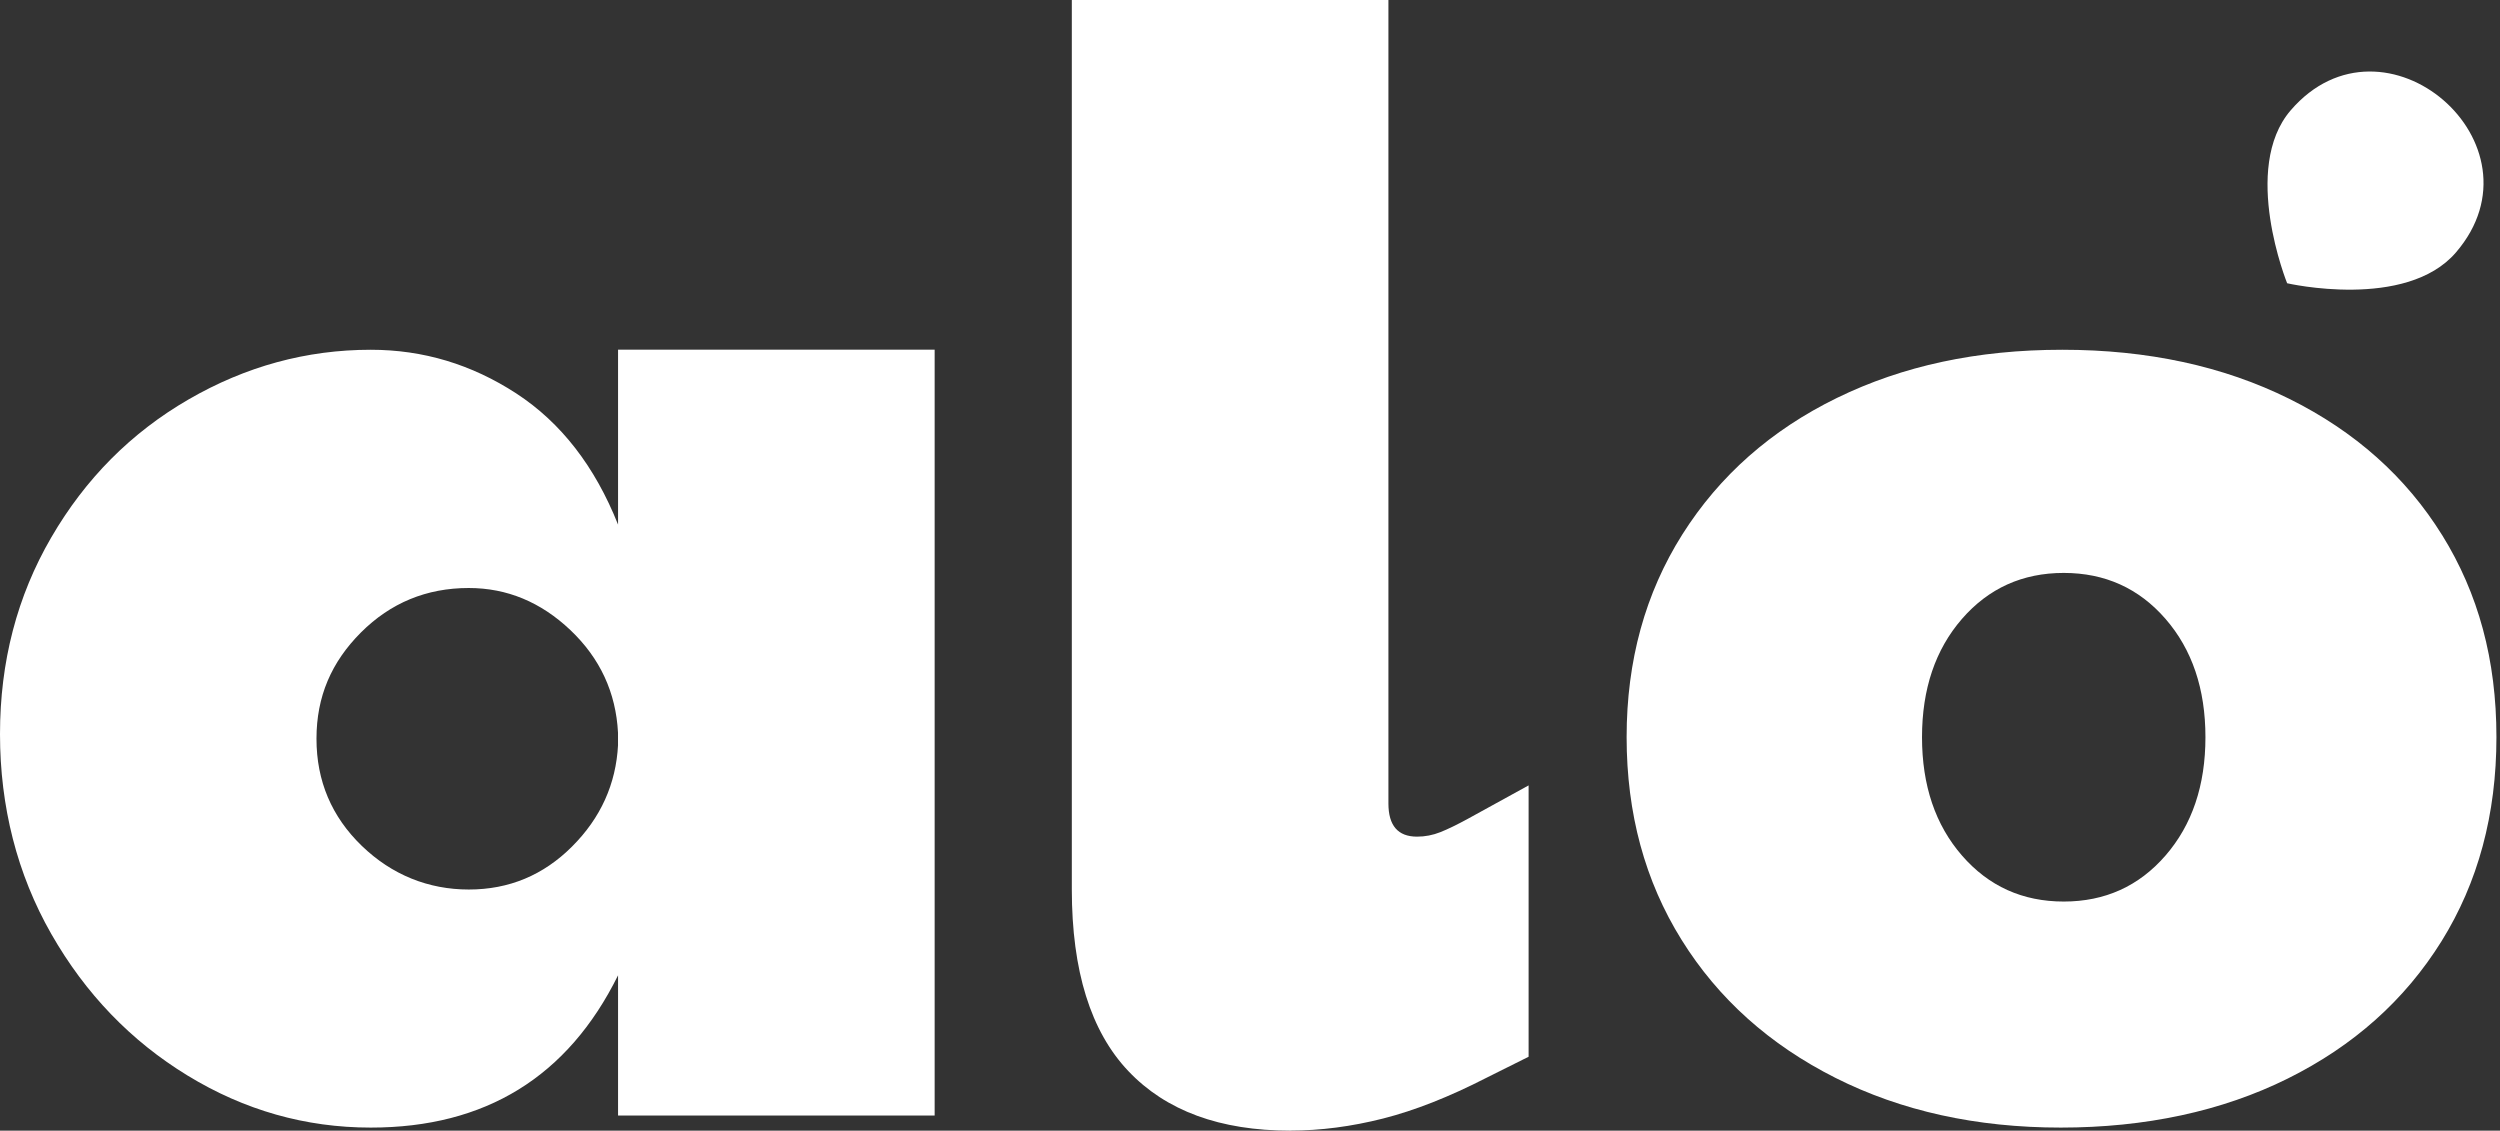
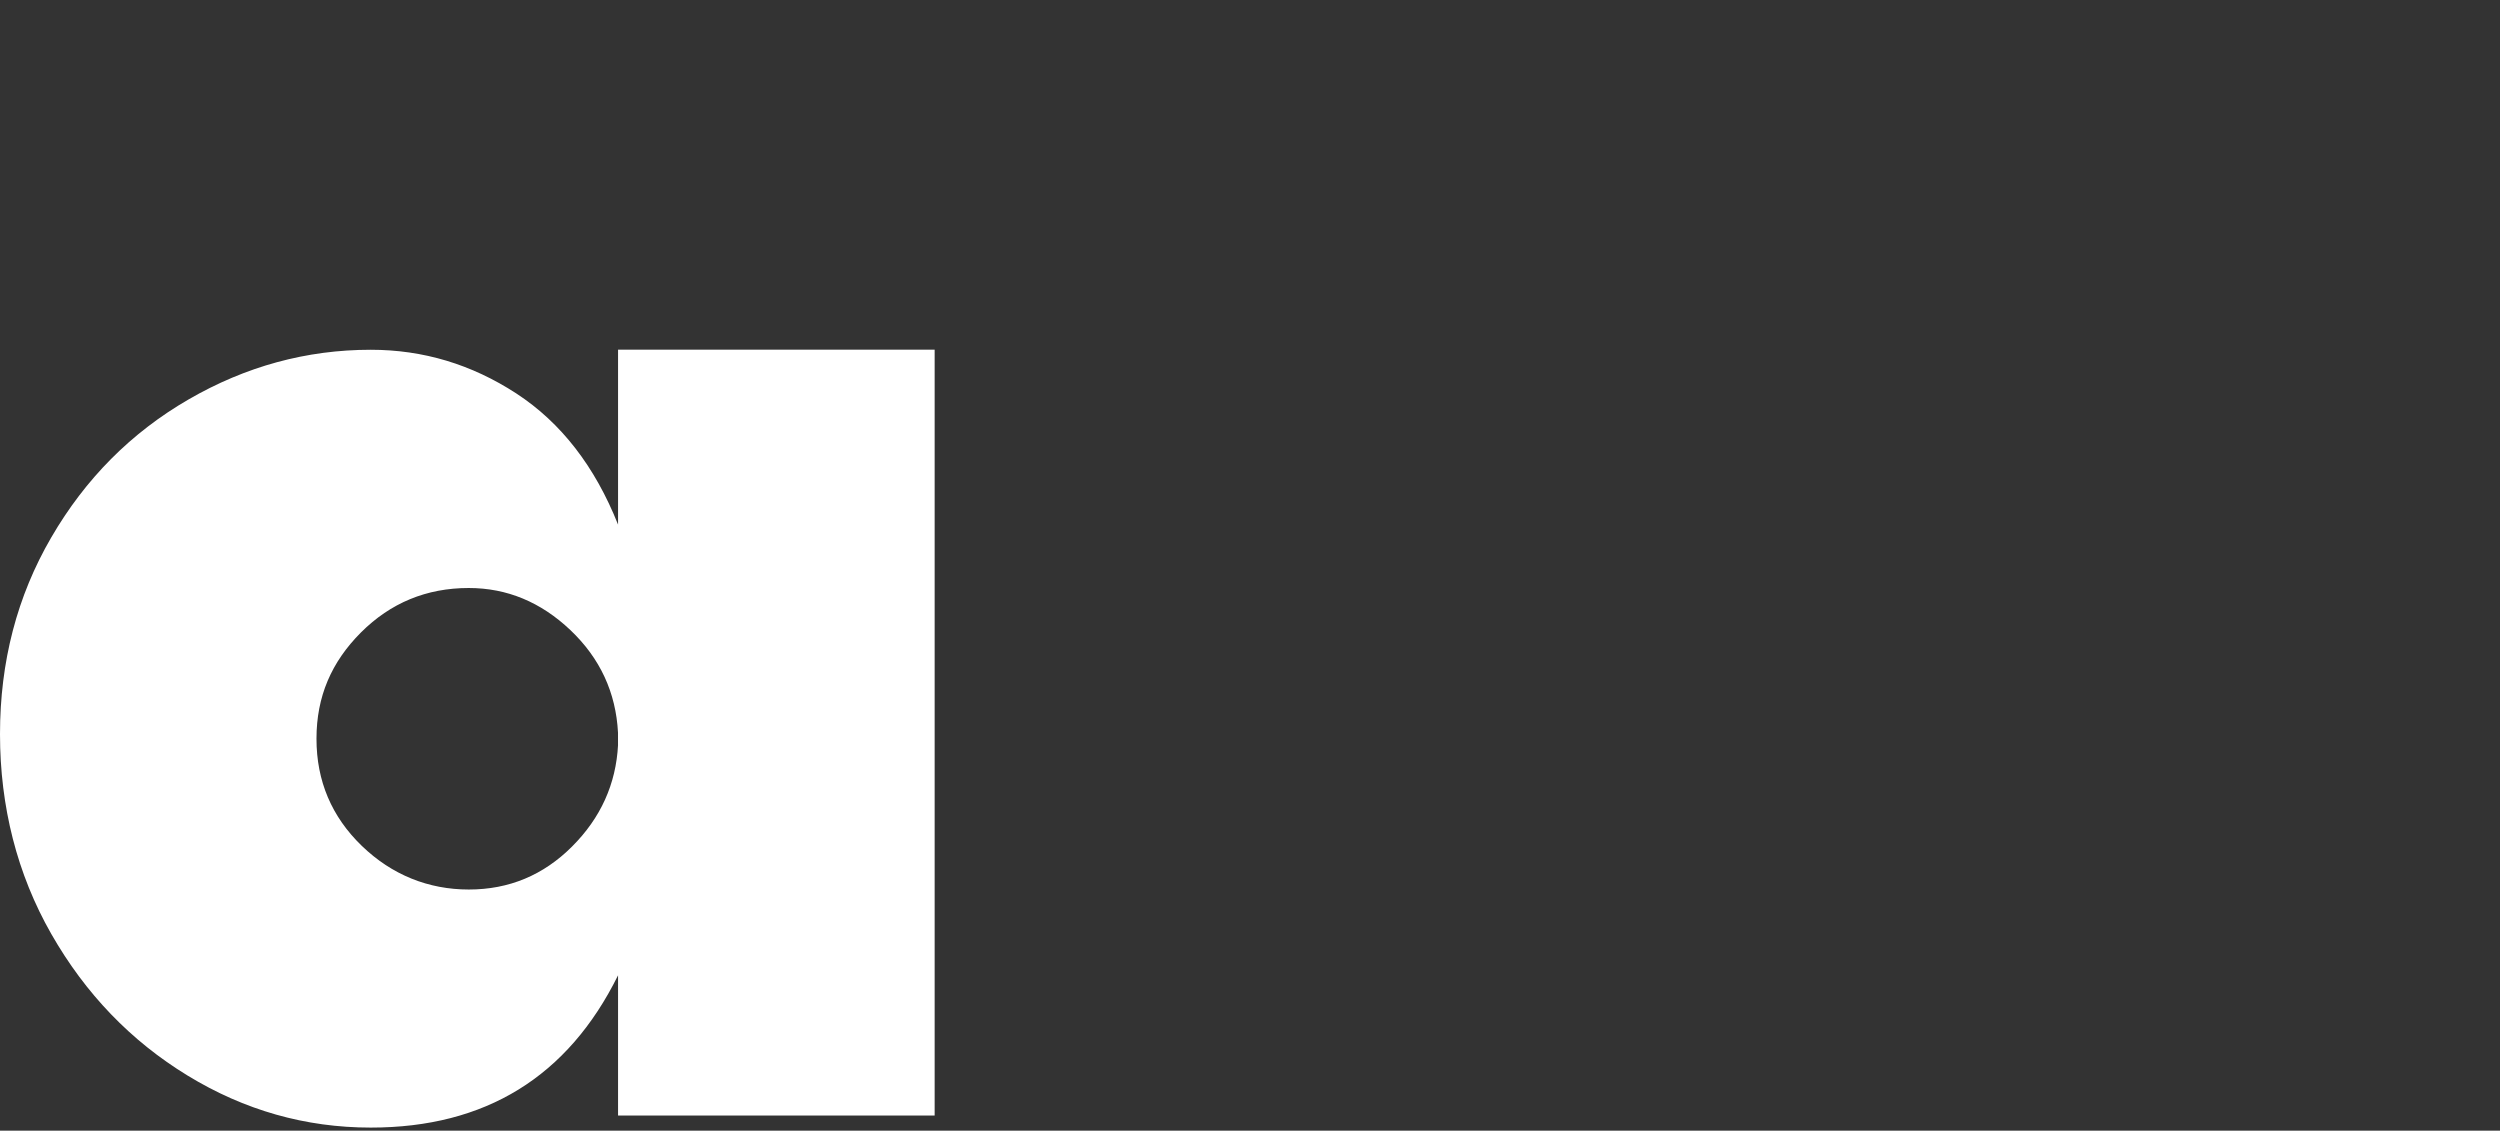
<svg xmlns="http://www.w3.org/2000/svg" width="199" height="90" viewBox="0 0 199 90" fill="none">
  <rect x="0" y="0" width="199" height="90" fill="#333333" stroke="none" />
  <path d="M49.197 27.841V41.759C47.353 37.123 44.657 33.641 41.097 31.318C37.537 29 33.678 27.841 29.515 27.841C24.396 27.841 19.557 29.161 14.999 31.801C10.441 34.441 6.798 38.103 4.08 42.781C1.357 47.458 0 52.679 0 58.437C0 64.196 1.361 69.578 4.08 74.338C6.798 79.099 10.418 82.861 14.935 85.616C19.456 88.376 24.313 89.756 29.515 89.756C38.636 89.756 45.196 85.718 49.197 77.636V88.795H74.398V27.836H49.197V27.841ZM49.197 59.284C49.036 62.402 47.817 65.107 45.536 67.384C43.255 69.665 40.518 70.806 37.316 70.806C34.115 70.806 31.194 69.647 28.793 67.324C26.397 65.006 25.192 62.163 25.192 58.805C25.192 55.448 26.374 52.706 28.734 50.342C31.093 47.987 33.954 46.805 37.312 46.805C40.352 46.805 43.052 47.923 45.412 50.163C47.767 52.403 49.027 55.126 49.193 58.322V59.284H49.197Z" fill="white" />
-   <path d="M102.717 90C97.115 90 92.819 88.422 89.82 85.262C86.821 82.103 85.317 77.282 85.317 70.801V0H110.518V63.957C110.518 65.719 111.277 66.597 112.795 66.597C113.434 66.597 114.055 66.478 114.653 66.239C115.256 65.999 115.992 65.641 116.875 65.158L121.677 62.517V84.117L118.314 85.796C115.352 87.314 112.615 88.395 110.095 89.034C107.574 89.673 105.113 89.995 102.713 89.995" fill="white" />
-   <path d="M182.056 22.547C182.056 22.547 178.362 13.408 182.336 8.785C189.774 0.143 202.91 11.467 195.491 20.096C191.512 24.723 182.056 22.547 182.056 22.547Z" fill="white" />
-   <path d="M194.397 42.601C191.518 37.96 187.456 34.34 182.217 31.742C176.974 29.143 170.953 27.841 164.159 27.841C157.366 27.841 151.455 29.12 146.216 31.677C140.977 34.239 136.875 37.859 133.917 42.537C130.96 47.219 129.479 52.596 129.479 58.677C129.479 64.758 130.937 70.135 133.857 74.817C136.773 79.499 140.858 83.156 146.097 85.796C151.336 88.436 157.32 89.756 164.04 89.756C170.76 89.756 176.859 88.459 182.098 85.856C187.337 83.257 191.416 79.619 194.337 74.936C197.253 70.254 198.716 64.836 198.716 58.677C198.716 52.518 197.276 47.238 194.397 42.597M172.374 68.101C170.254 70.544 167.554 71.763 164.274 71.763C160.995 71.763 158.295 70.544 156.174 68.101C154.054 65.664 152.992 62.522 152.992 58.681C152.992 54.841 154.054 51.704 156.174 49.262C158.295 46.824 160.995 45.605 164.274 45.605C167.554 45.605 170.254 46.824 172.374 49.262C174.495 51.704 175.553 54.841 175.553 58.681C175.553 62.522 174.49 65.664 172.374 68.101Z" fill="white" />
</svg>